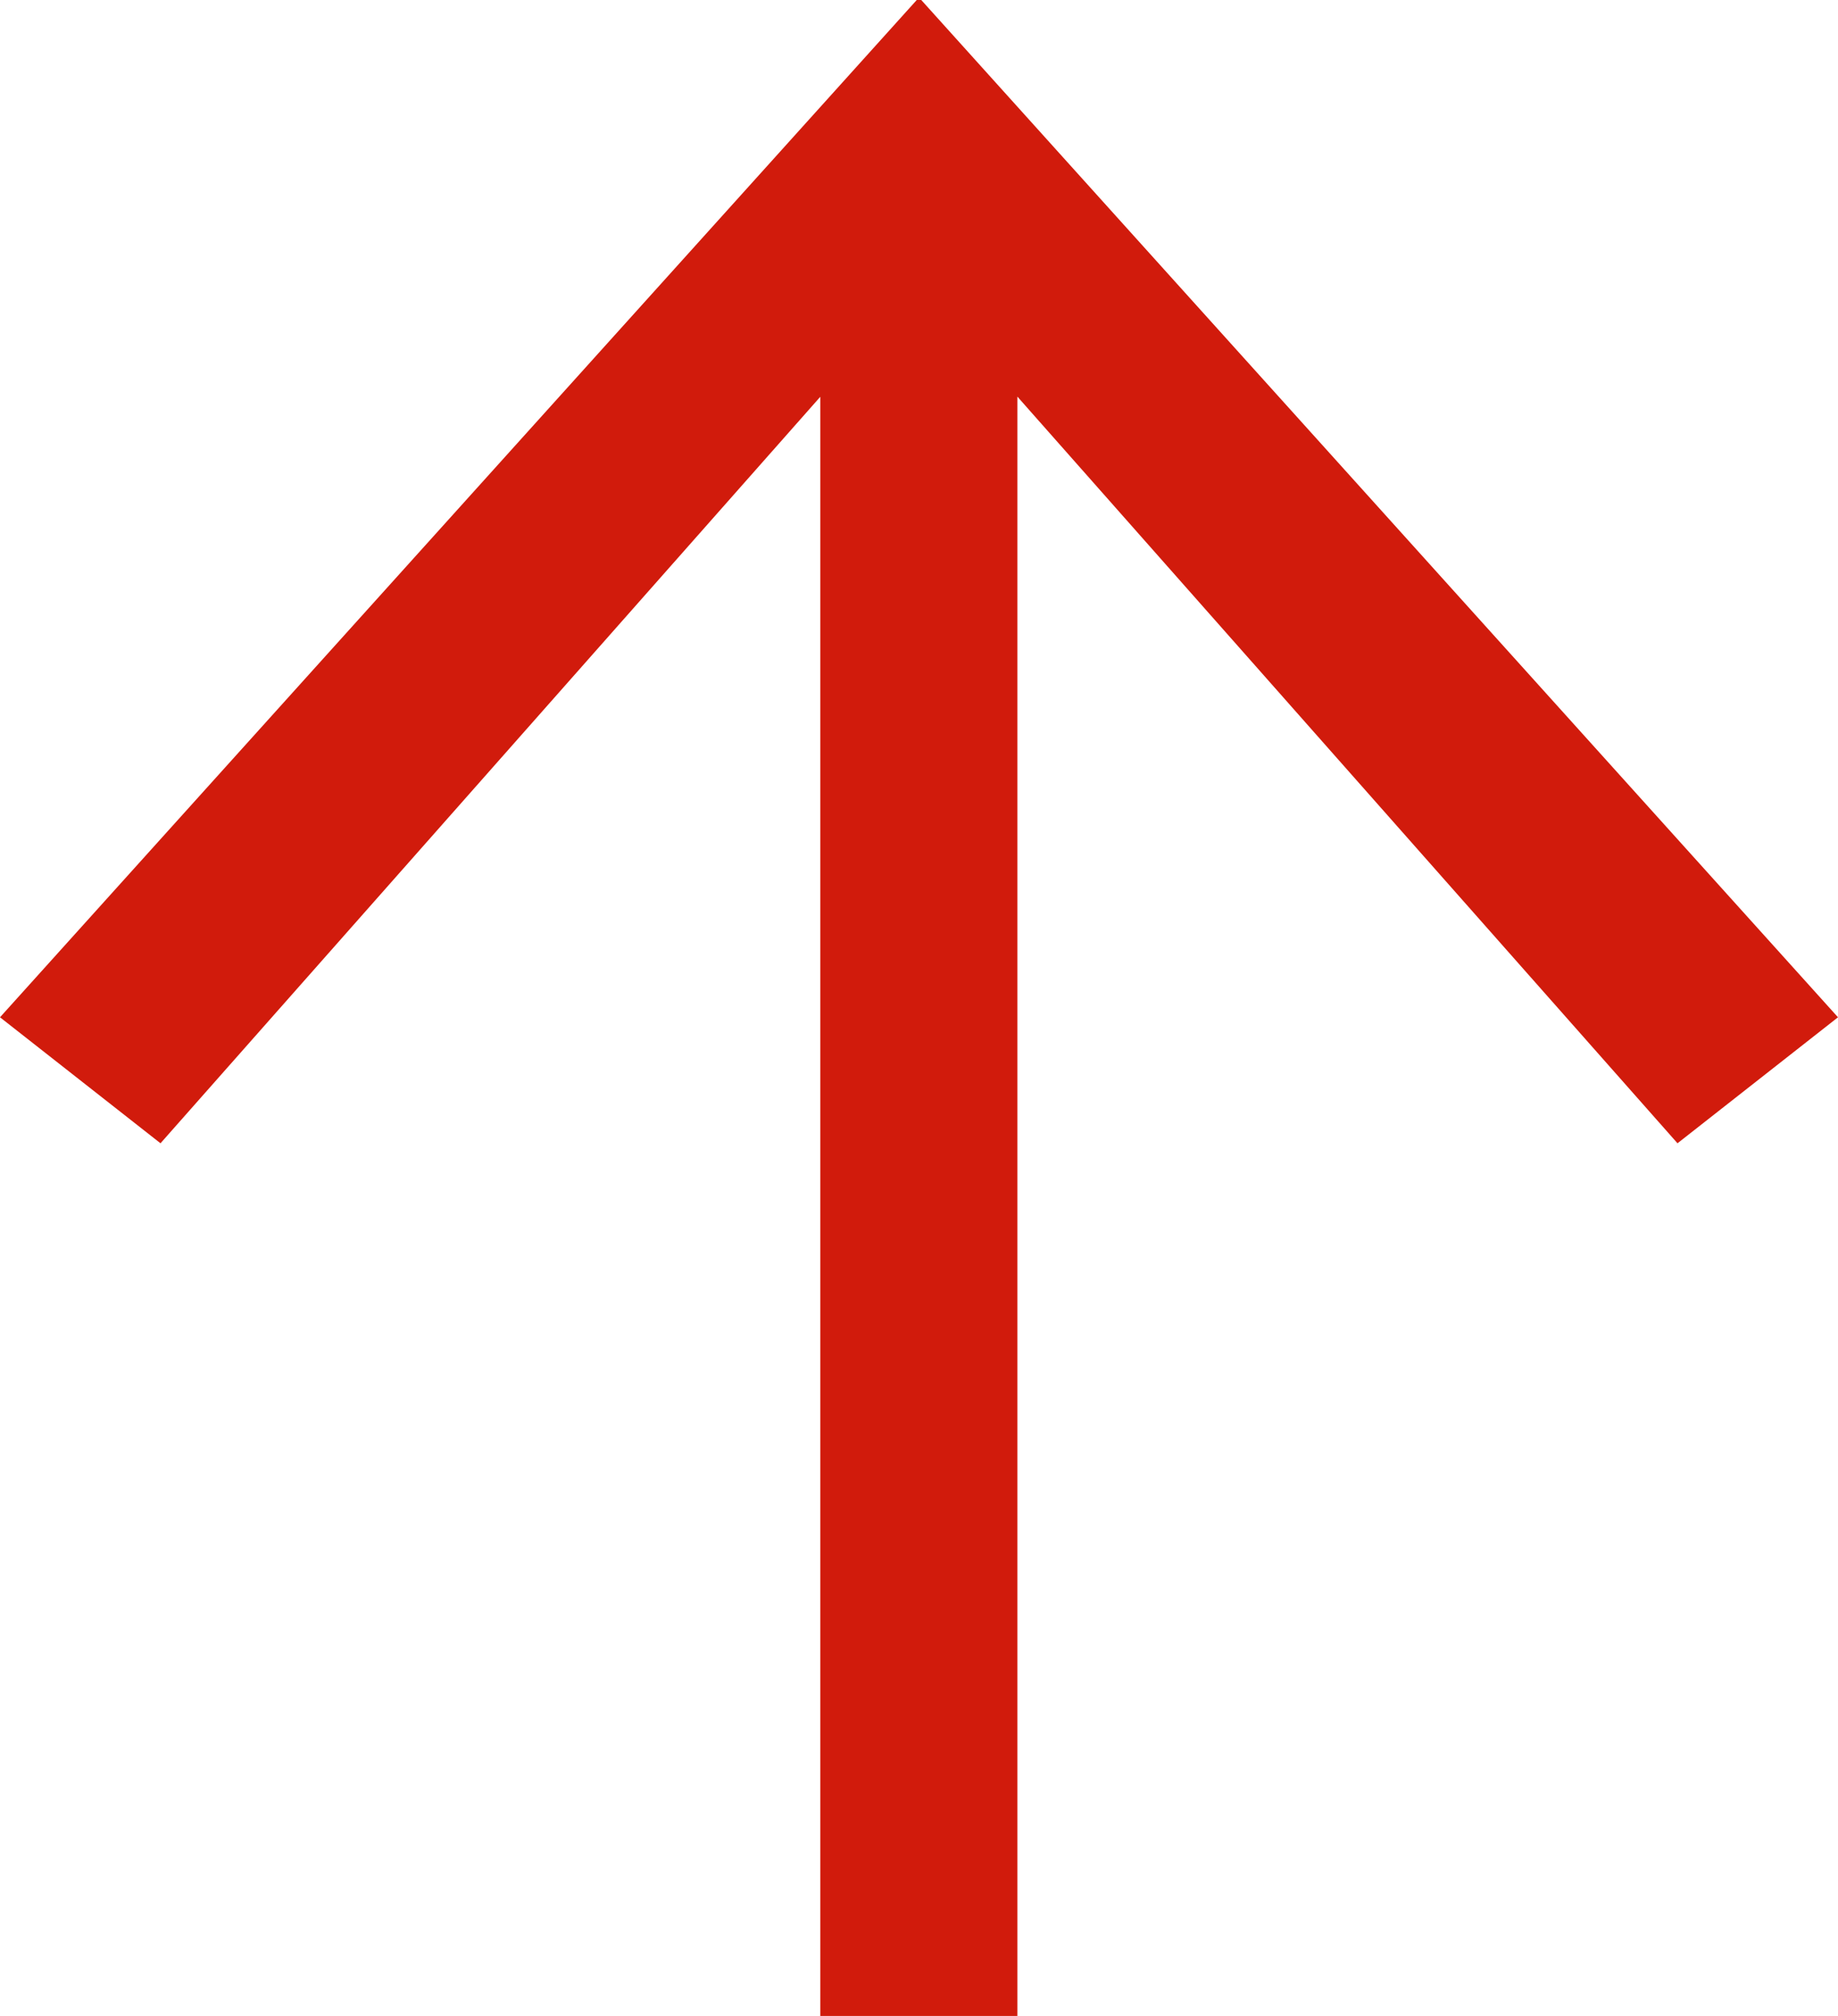
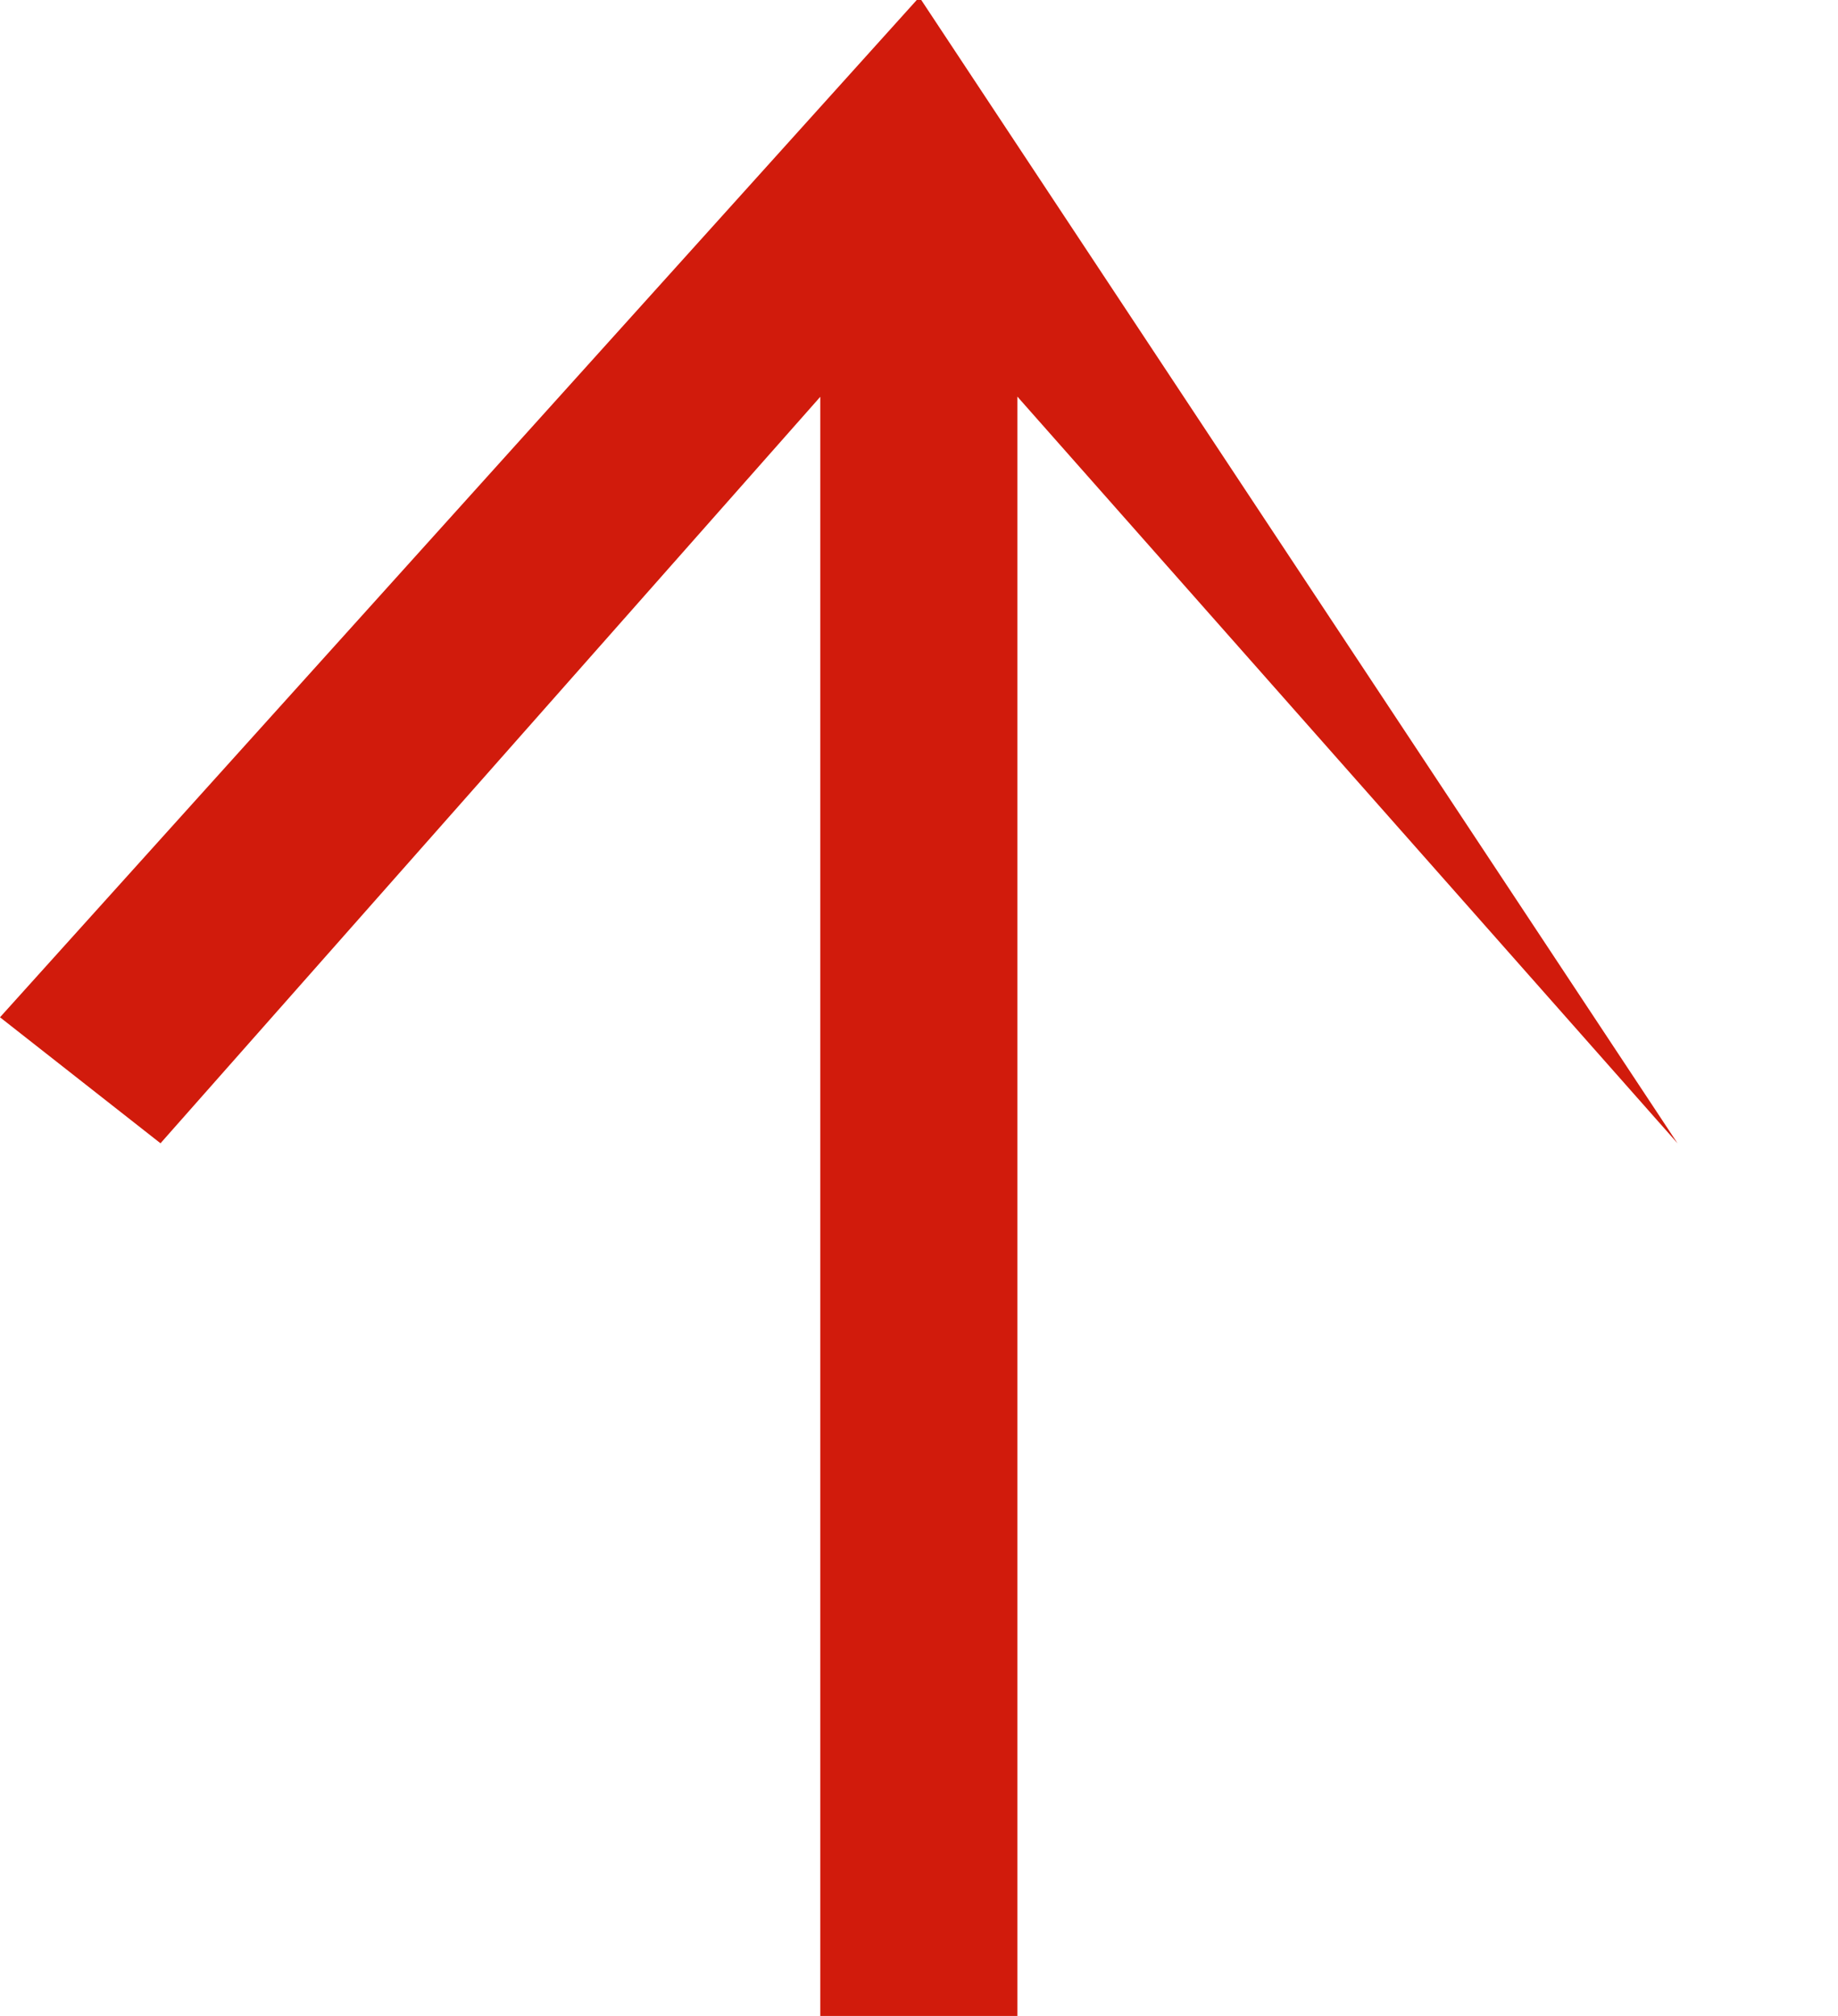
<svg xmlns="http://www.w3.org/2000/svg" width="31" height="34" viewBox="0 0 31 34" fill="none">
-   <path d="M13.838 6.689L2.707 19.282L-7.36237e-07 17.157L15.462 -6.75861e-07L15.538 -6.79192e-07L31 17.157L28.293 19.282L17.159 6.689L17.159 34L13.835 34L13.835 6.689L13.838 6.689Z" fill="#D11B0C" />
+   <path d="M13.838 6.689L2.707 19.282L-7.36237e-07 17.157L15.462 -6.75861e-07L15.538 -6.79192e-07L28.293 19.282L17.159 6.689L17.159 34L13.835 34L13.835 6.689L13.838 6.689Z" fill="#D11B0C" />
</svg>